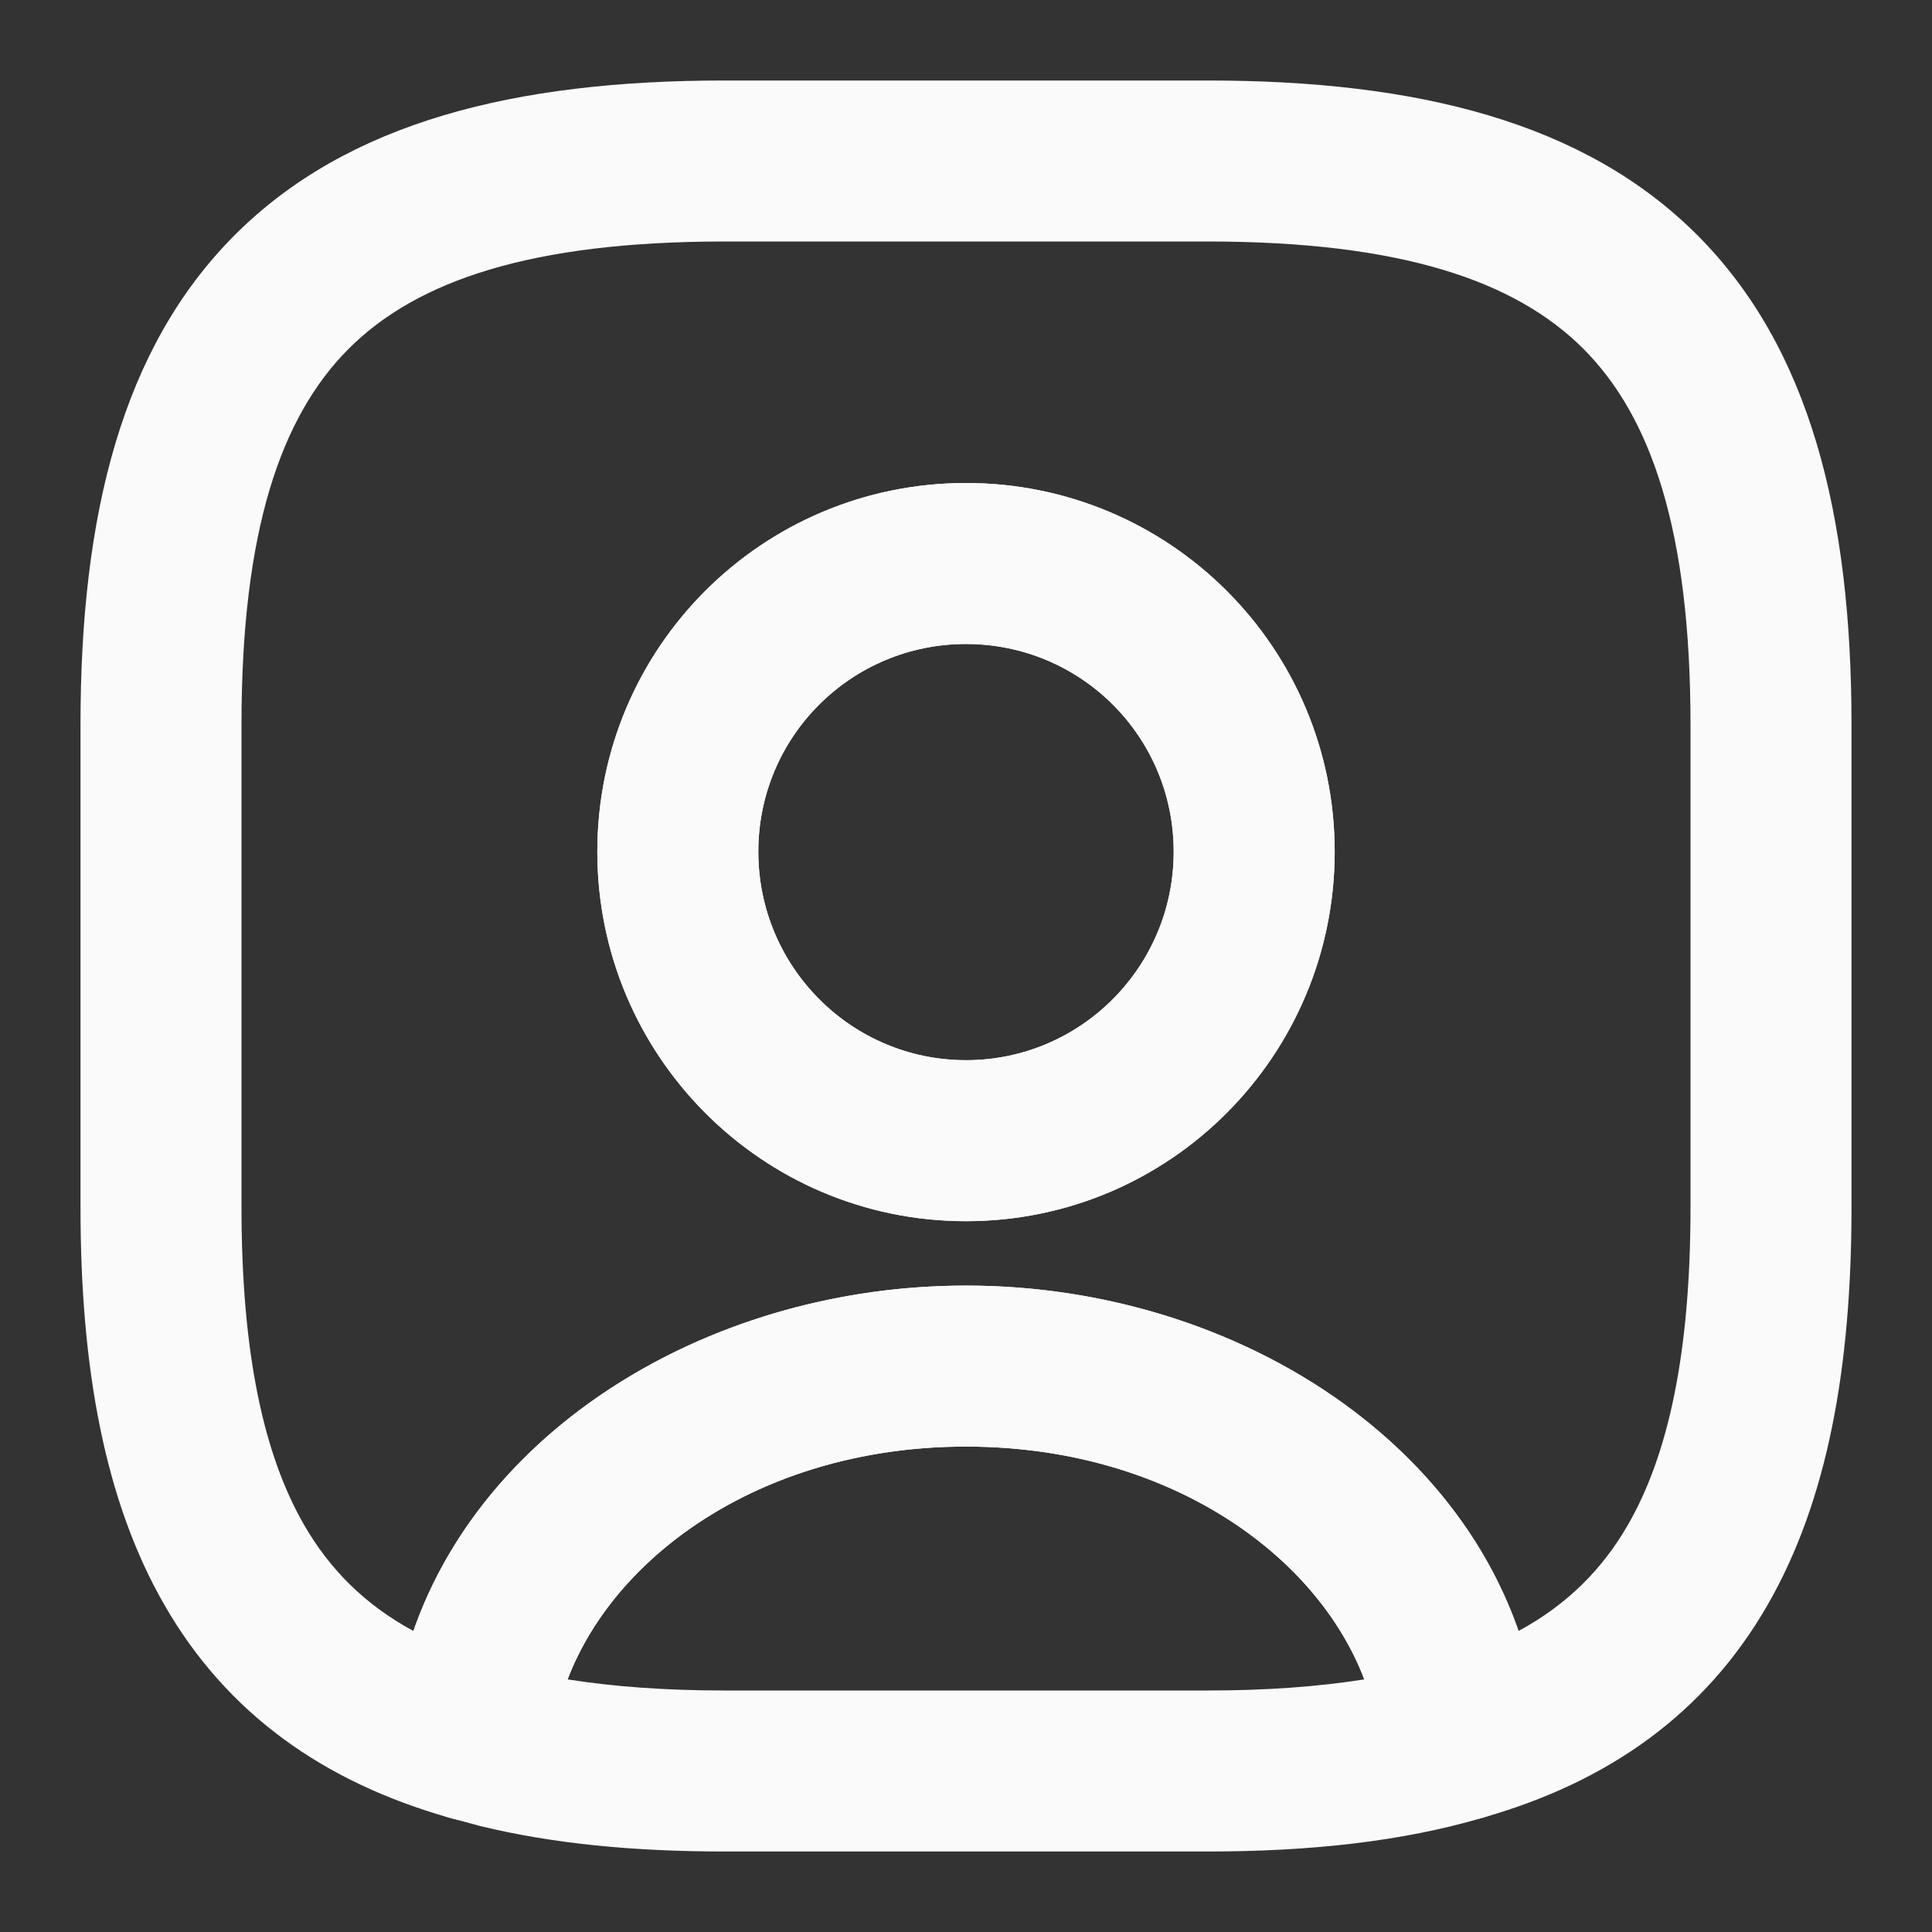
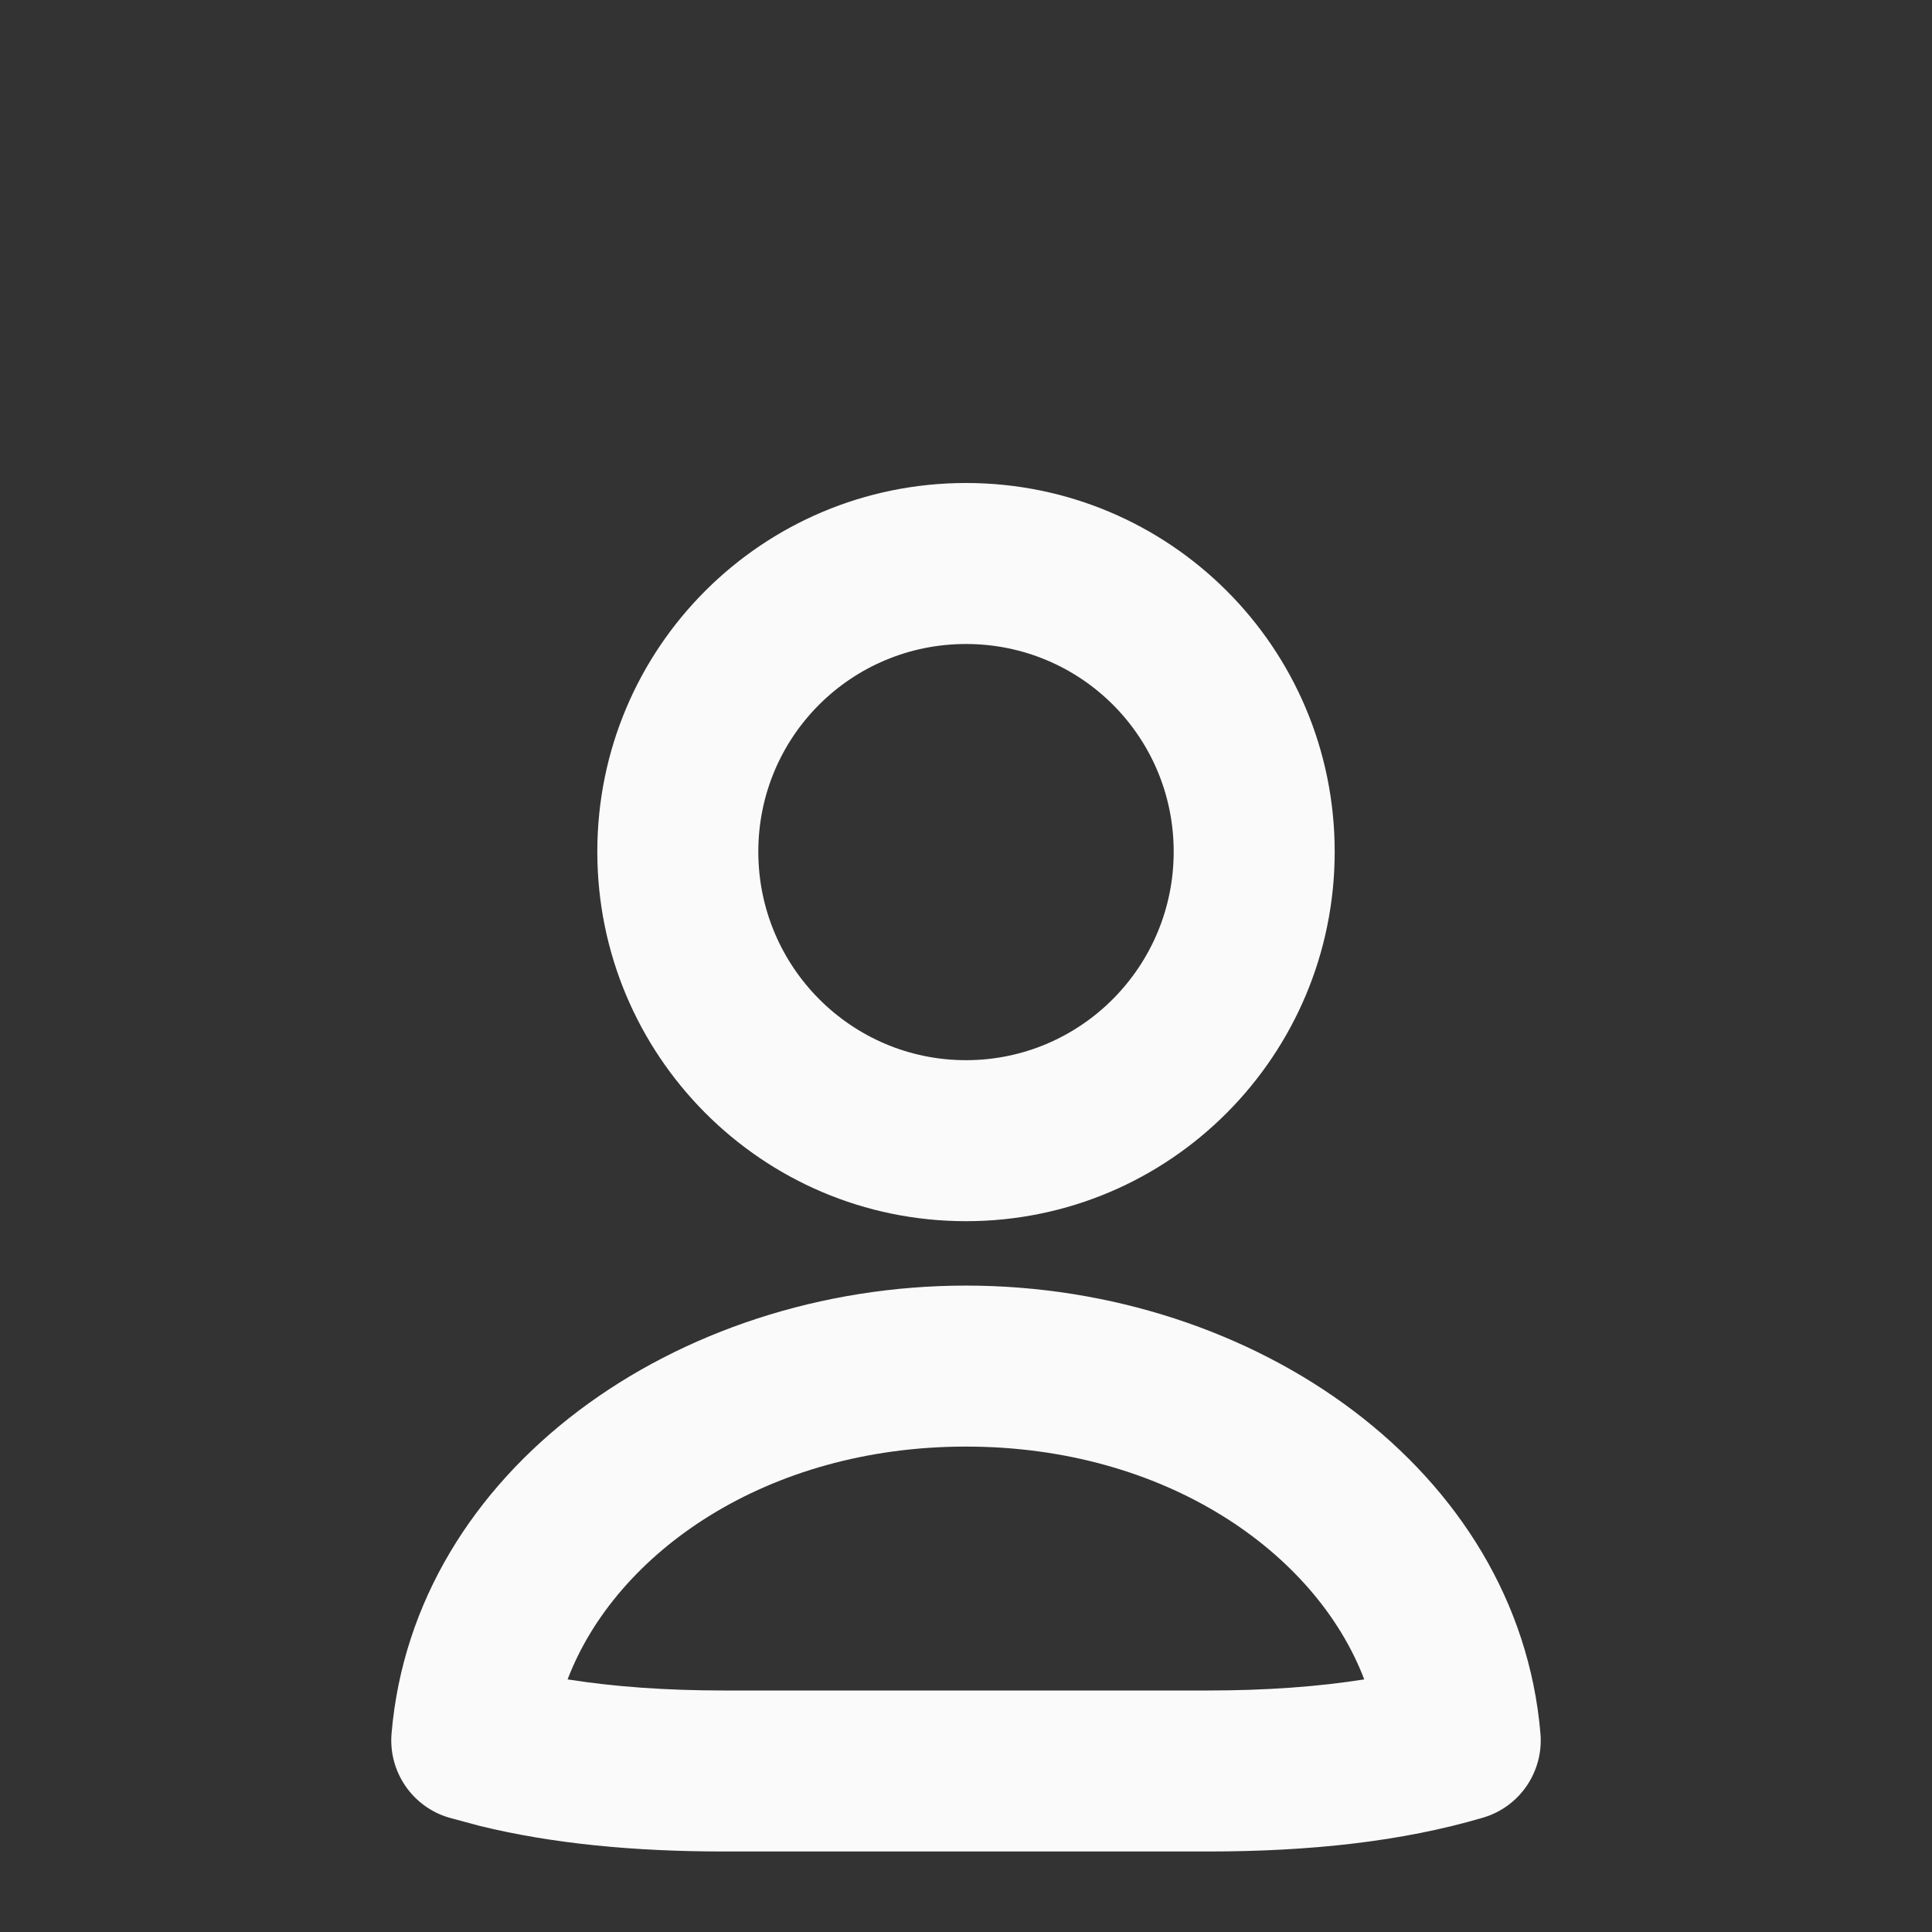
<svg xmlns="http://www.w3.org/2000/svg" width="24" height="24" viewBox="0 0 24 24" fill="none">
  <rect x="0" y="0" width="24" height="24" fill="#333333" stroke="none" />
  <path d="M12 15.97C15.592 15.97 18.859 18.259 19.136 21.535C19.176 22.008 18.879 22.445 18.424 22.579C17.422 22.875 16.28 23 15 23H9C7.88 23 6.865 22.904 5.959 22.682L5.577 22.579C5.122 22.445 4.824 22.008 4.864 21.535C5.141 18.259 8.407 15.97 12 15.97ZM12 17.97C9.524 17.97 7.653 19.284 7.051 20.862C7.619 20.952 8.265 21 9 21H15C15.734 21 16.38 20.952 16.947 20.862C16.346 19.284 14.475 17.97 12 17.97Z" fill="#FAFAFA" />
-   <path d="M21 9C21 6.599 20.514 5.178 19.668 4.332C18.822 3.486 17.401 3 15 3H9C6.599 3 5.178 3.486 4.332 4.332C3.486 5.178 3 6.599 3 9V15C3 16.809 3.276 18.071 3.776 18.94C4.097 19.498 4.535 19.935 5.136 20.261C6.034 17.681 8.894 15.97 12 15.97C15.106 15.97 17.965 17.681 18.863 20.261C19.465 19.935 19.903 19.498 20.224 18.94C20.724 18.071 21 16.809 21 15V9ZM14.58 10.58C14.58 9.152 13.428 8 12 8C10.572 8 9.42 9.152 9.42 10.58C9.42 12.011 10.576 13.17 12 13.17C13.424 13.17 14.58 12.011 14.58 10.58ZM16.58 10.58C16.58 13.109 14.536 15.17 12 15.17C9.464 15.17 7.42 13.109 7.42 10.58C7.42 8.048 9.468 6 12 6C14.532 6 16.58 8.048 16.58 10.58ZM23 15C23 16.971 22.707 18.635 21.957 19.938C21.184 21.282 19.986 22.137 18.412 22.582C18.125 22.663 17.817 22.612 17.571 22.442C17.326 22.273 17.169 22.002 17.144 21.704C16.981 19.781 14.907 17.97 12 17.97C9.093 17.97 7.019 19.781 6.856 21.704C6.831 22.002 6.674 22.273 6.429 22.442C6.183 22.612 5.875 22.663 5.588 22.582C4.014 22.137 2.816 21.282 2.043 19.938C1.293 18.635 1 16.971 1 15V9C1 6.401 1.514 4.322 2.918 2.918C4.322 1.514 6.401 1 9 1H15C17.599 1 19.678 1.514 21.082 2.918C22.486 4.322 23 6.401 23 9V15Z" fill="#FAFAFA" />
  <path d="M14.58 10.58C14.58 9.152 13.428 8 12 8C10.572 8 9.42 9.152 9.42 10.58C9.42 12.011 10.576 13.17 12 13.17C13.424 13.17 14.58 12.011 14.58 10.58ZM16.58 10.58C16.58 13.109 14.536 15.17 12 15.17C9.464 15.17 7.42 13.109 7.42 10.58C7.42 8.048 9.468 6 12 6C14.532 6 16.58 8.048 16.58 10.58Z" fill="#FAFAFA" />
</svg>